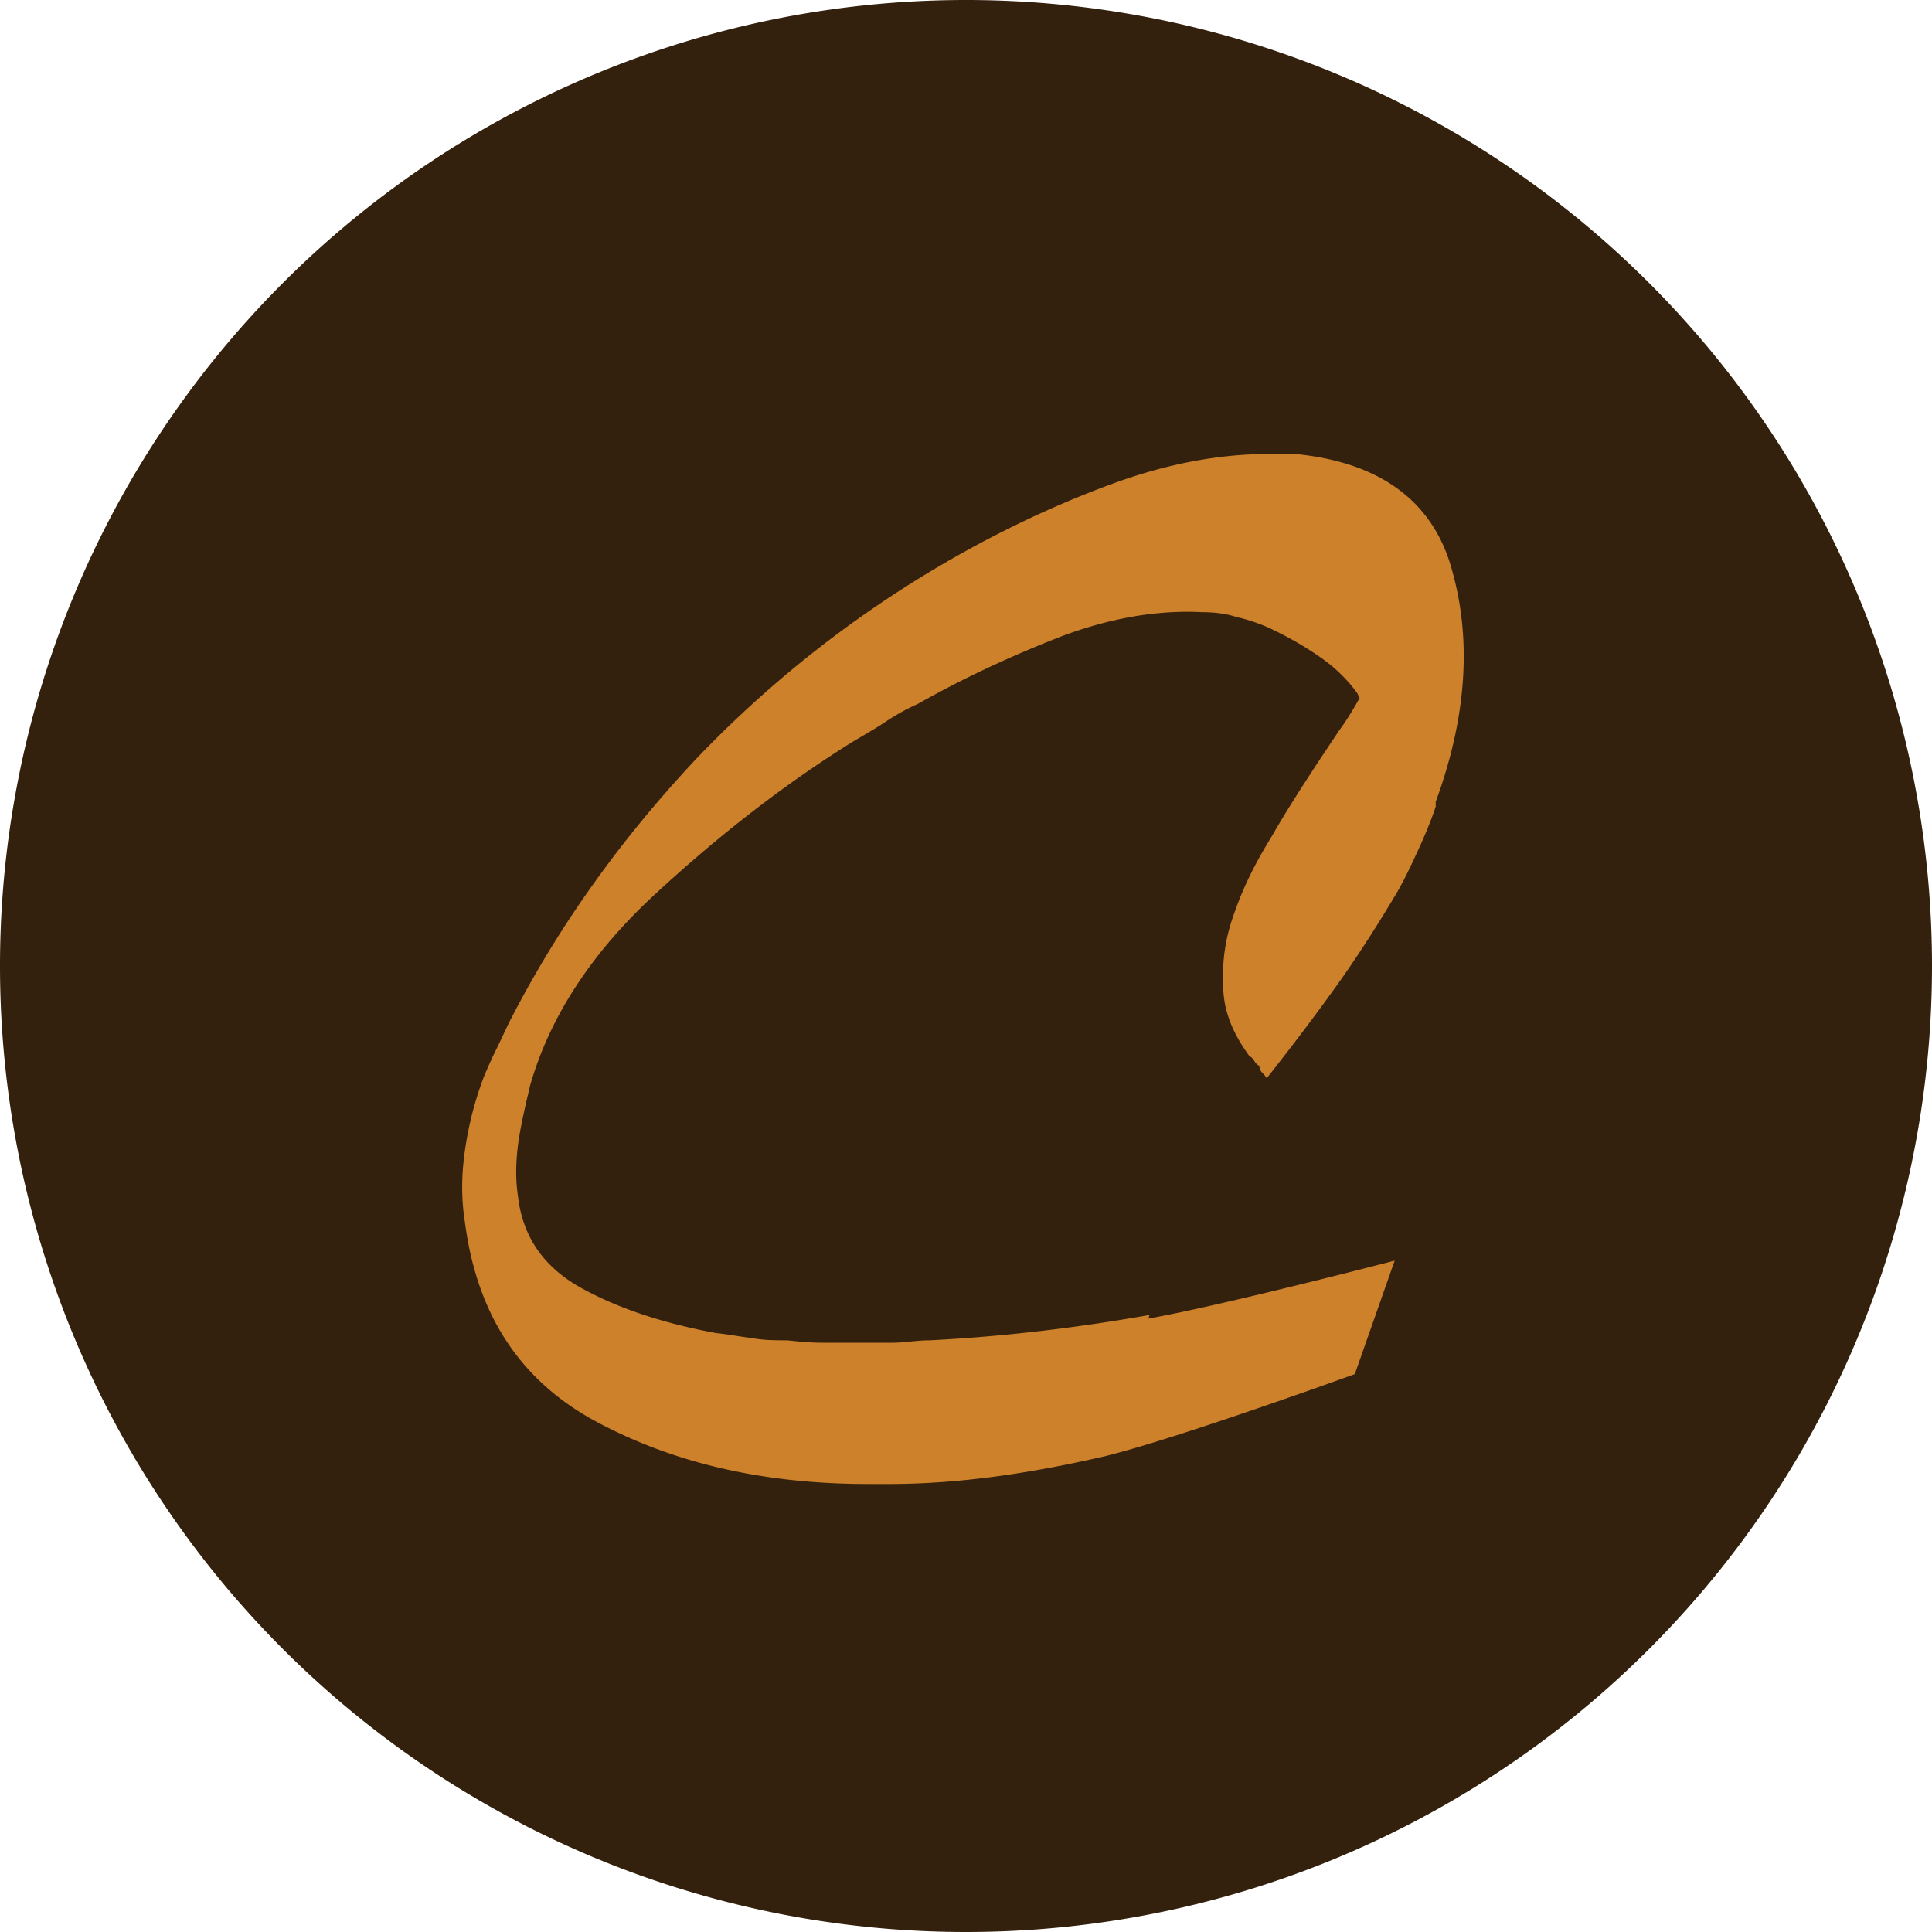
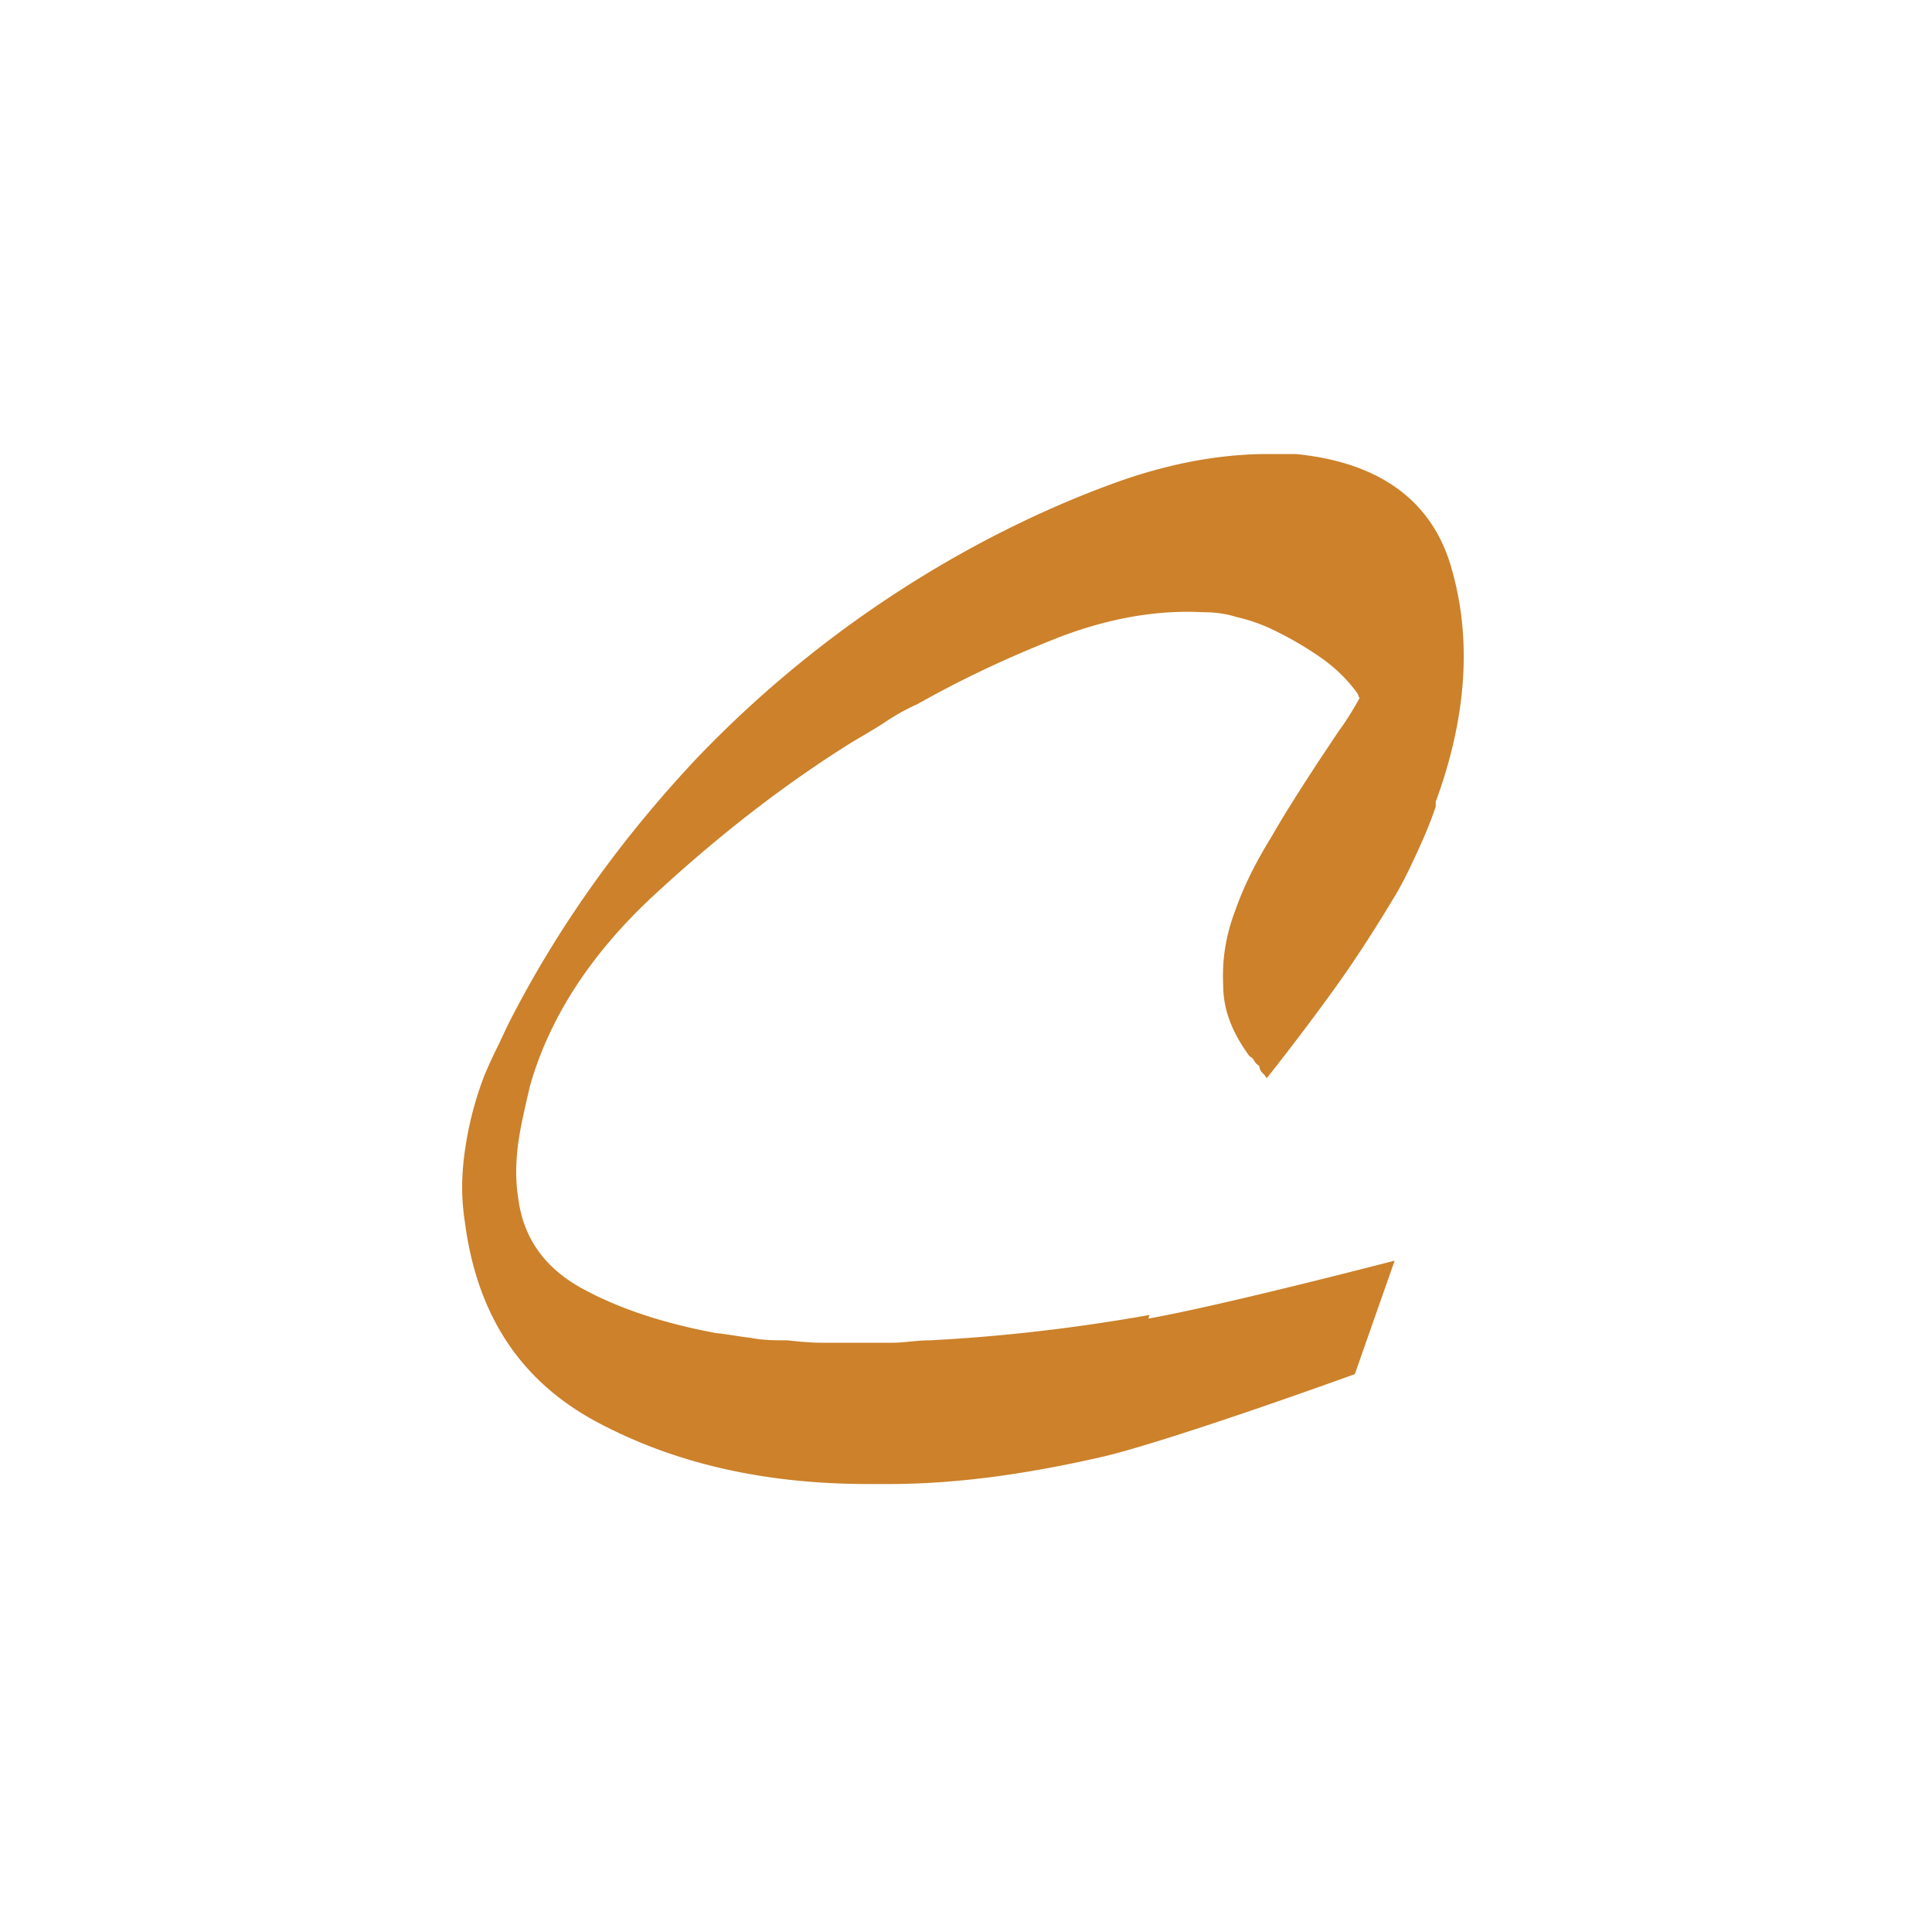
<svg xmlns="http://www.w3.org/2000/svg" data-bbox="0 0 16 16" viewBox="0 0 16 16" data-type="color">
  <g>
-     <path fill="#33200d" d="M16 8A8 8 0 1 1 0 8a8 8 0 1 1 16 0z" data-color="1" />
    <path d="M9.52 10.89c-.62.11-1.23.18-1.82.21-.11 0-.21.02-.31.02h-.58c-.1 0-.2-.01-.29-.02-.1 0-.2 0-.3-.02-.09-.01-.19-.03-.29-.04-.43-.08-.8-.2-1.11-.37-.31-.17-.49-.42-.53-.76-.02-.13-.02-.27 0-.43.02-.15.06-.32.1-.49.16-.56.5-1.09 1.03-1.58s1.07-.91 1.63-1.26c.1-.06.19-.11.28-.17.09-.06.18-.11.27-.15.39-.22.78-.4 1.19-.56.4-.15.79-.22 1.17-.2.09 0 .19.01.28.04.09.02.18.05.27.09.15.07.29.15.42.24s.23.19.31.3l.01.02s0 .01.01.02c-.05.09-.11.19-.17.27l-.18.27c-.13.2-.26.4-.38.61-.13.21-.23.41-.3.61-.08.21-.11.41-.1.62 0 .21.08.4.22.59.01 0 .03.02.04.04.01.02.03.03.04.04 0 .02.01.04.02.05.01.01.03.03.04.05.19-.24.38-.49.56-.74.18-.25.34-.5.49-.75.08-.13.14-.26.2-.39s.11-.25.15-.37v-.04c.25-.68.3-1.32.14-1.9-.15-.58-.59-.91-1.3-.98h-.23c-.4 0-.83.08-1.27.24-.44.16-.87.36-1.28.59a9.35 9.35 0 0 0-2.18 1.69c-.62.66-1.14 1.38-1.55 2.18-.04.08-.07.15-.11.23-.04.08-.07.15-.1.22-.08.21-.13.41-.16.62-.03.21-.03.4 0 .59.1.77.46 1.32 1.1 1.66.64.34 1.38.51 2.24.51h.17c.59 0 1.18-.09 1.79-.23.61-.15 2.07-.68 2.07-.68l.33-.94s-1.42.37-2.04.48Z" fill="#cc812a" data-color="2" />
  </g>
</svg>